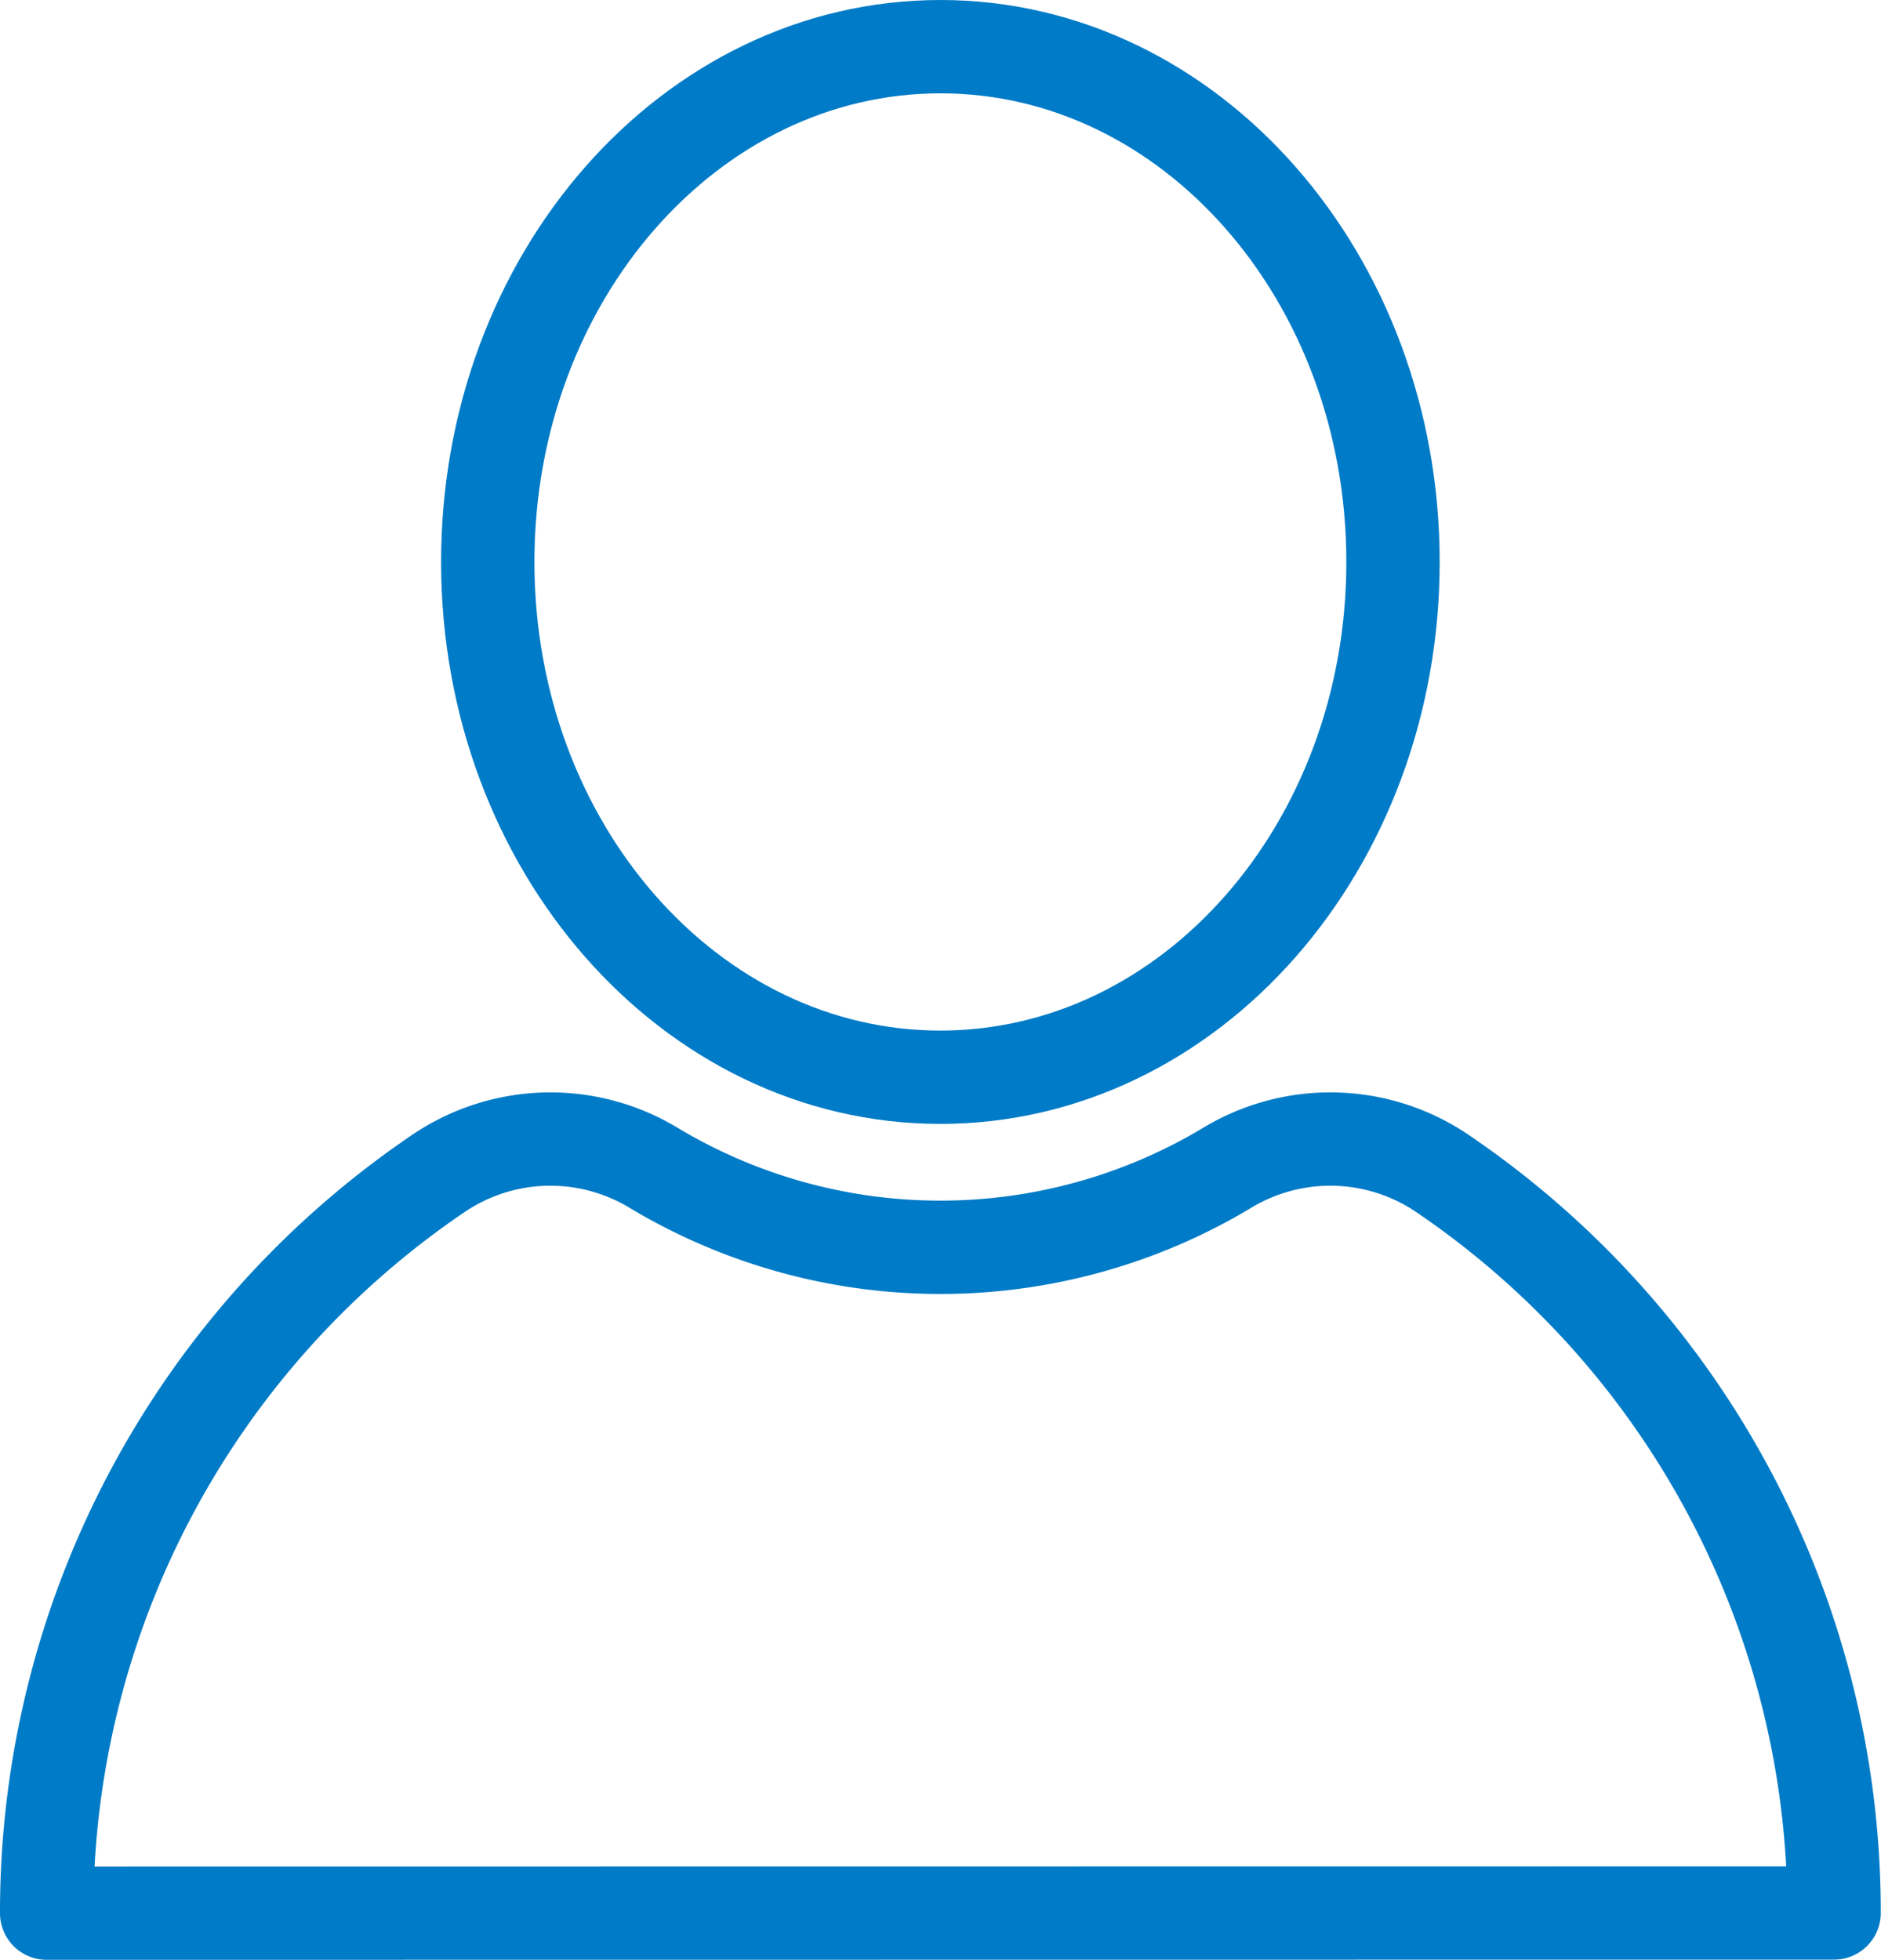
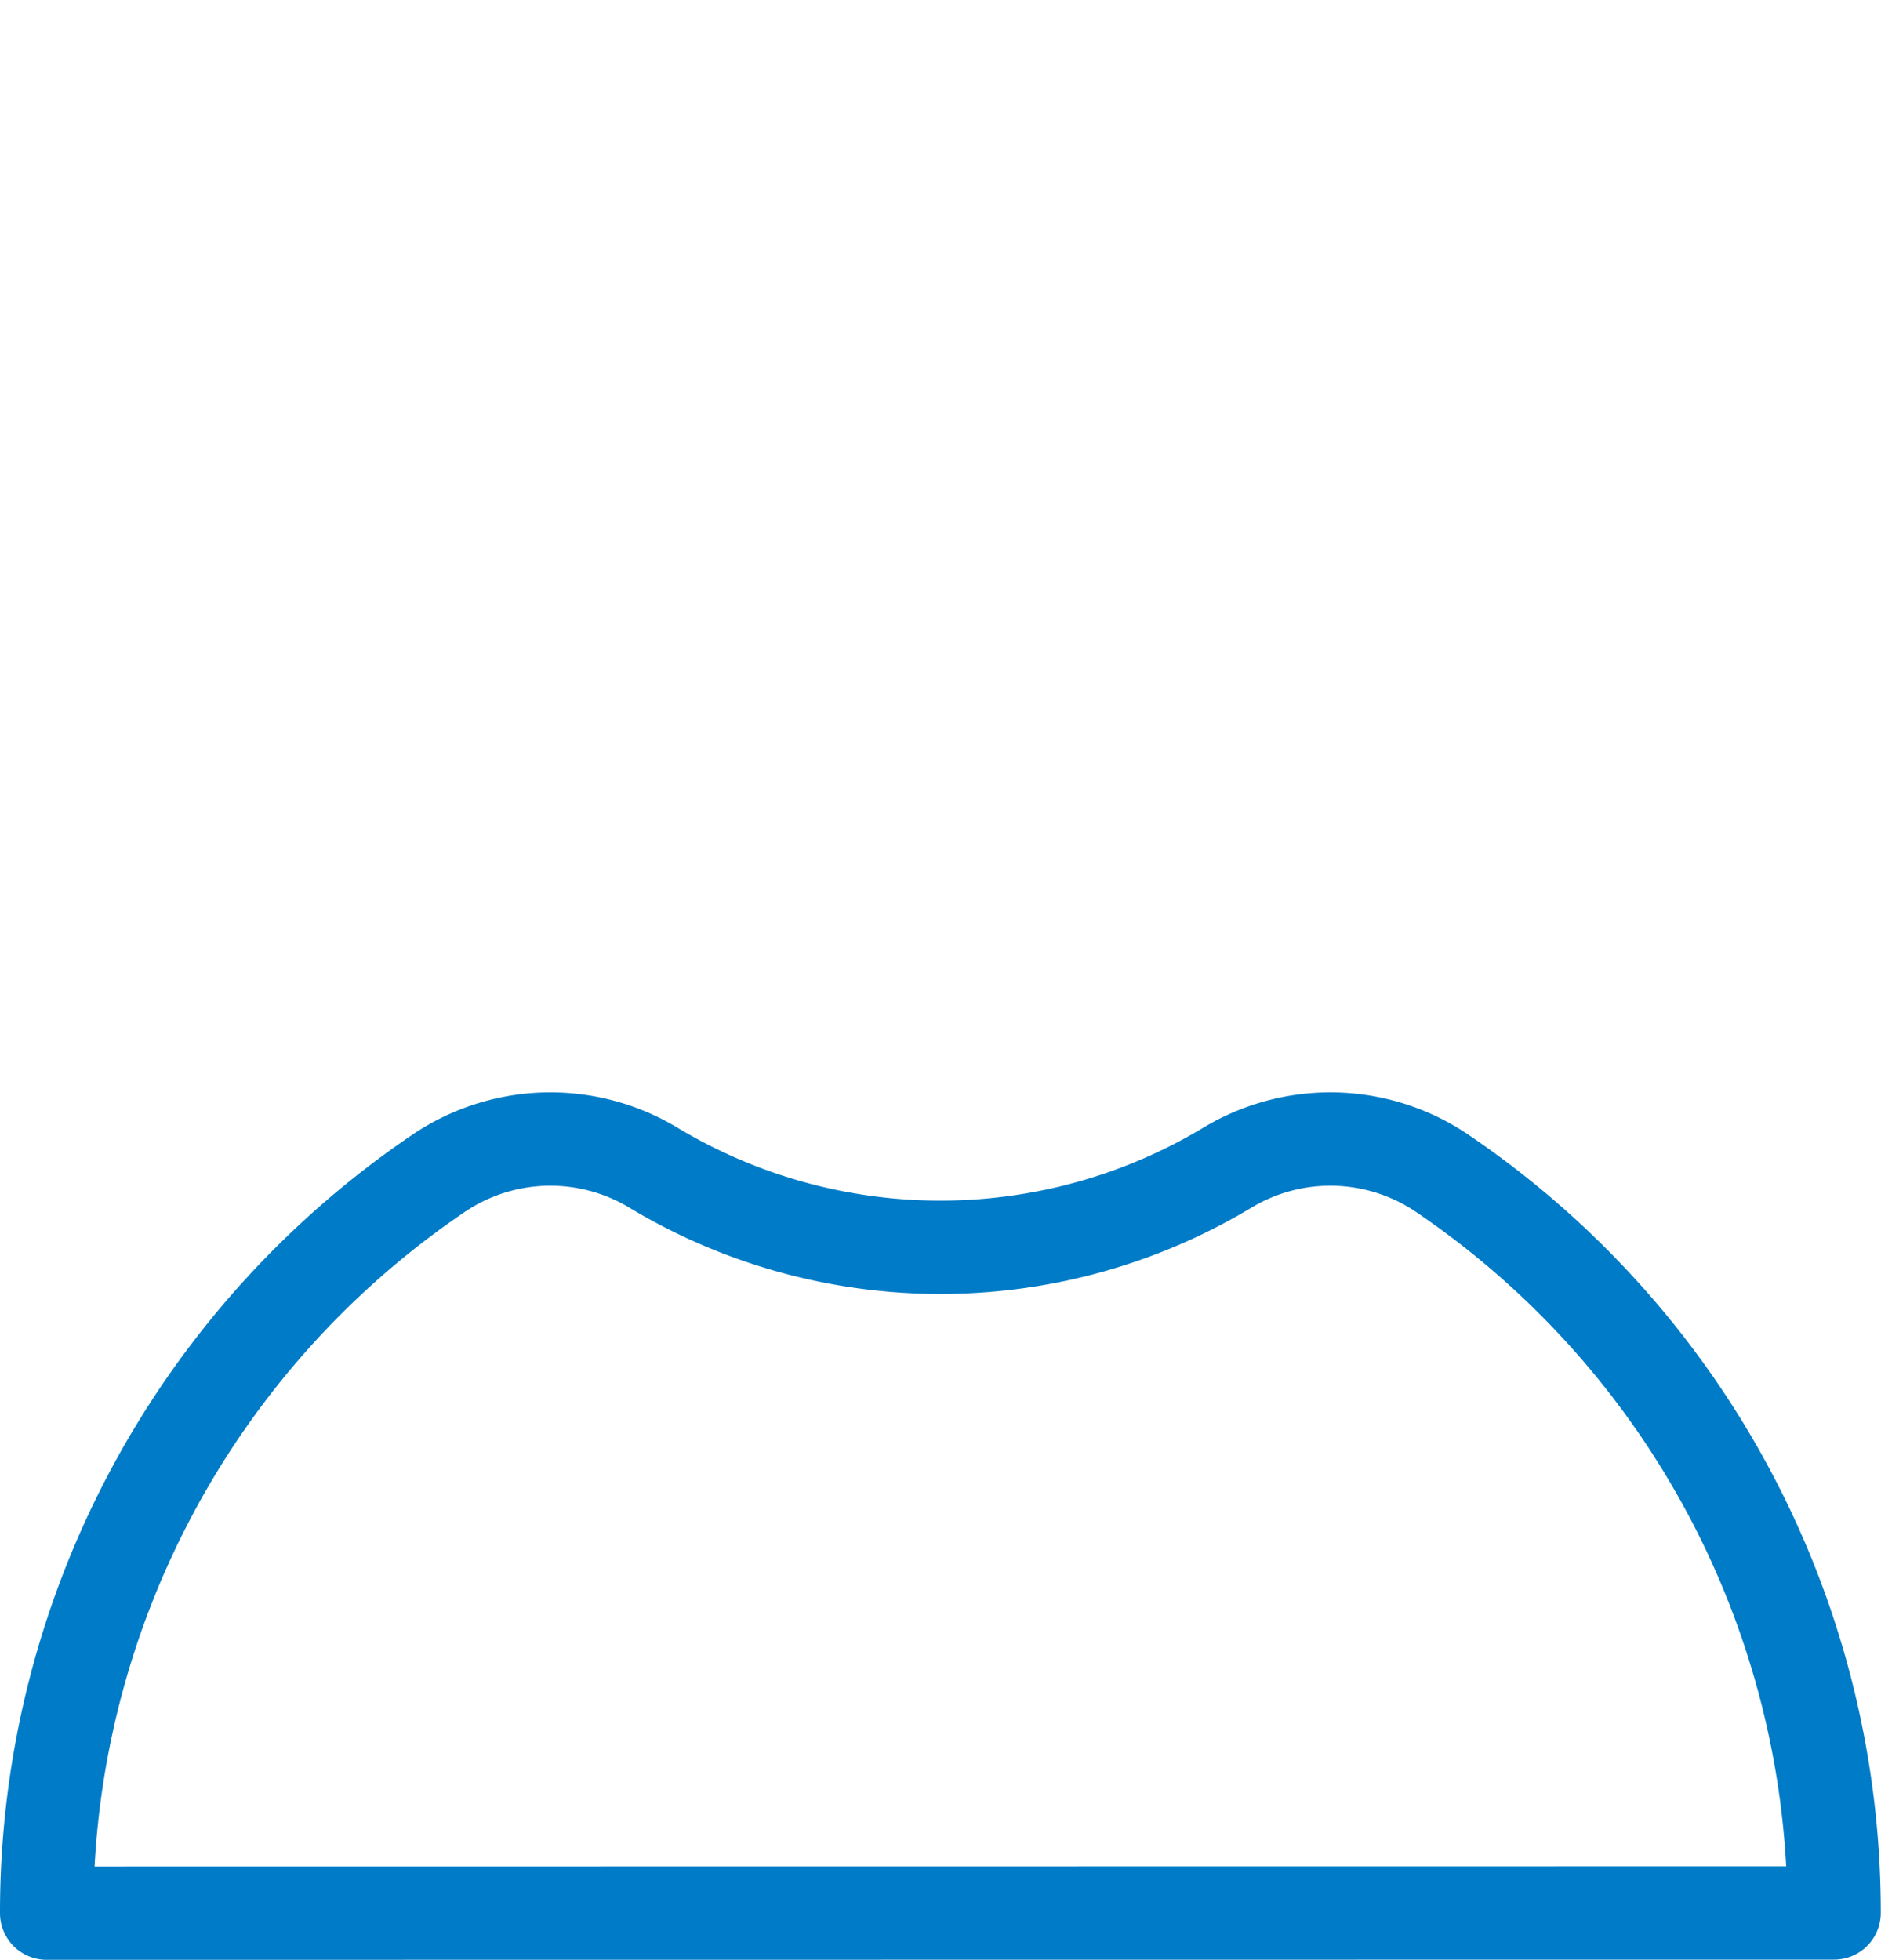
<svg xmlns="http://www.w3.org/2000/svg" width="40.311" height="42" viewBox="0 0 40.311 42">
  <g id="グループ_331" data-name="グループ 331" transform="translate(0.182 0.182)">
-     <path id="パス_356" data-name="パス 356" d="M77.673,15.043c0,6.1-4.342,11.043-9.7,11.043s-9.7-4.944-9.7-11.043S62.619,4,67.975,4,77.673,8.944,77.673,15.043Z" transform="translate(-48.002 -3.182)" fill="none" stroke="#007bc7" stroke-linecap="round" stroke-linejoin="round" stroke-width="2" />
    <path id="パス_357" data-name="パス 357" d="M4,154.967A19.128,19.128,0,0,1,12.417,139.1a4.277,4.277,0,0,1,4.6-.1,11.938,11.938,0,0,0,12.272,0,4.276,4.276,0,0,1,4.6.1,19.128,19.128,0,0,1,8.417,15.863Z" transform="translate(-3.182 -114.149)" fill="none" stroke="#007bc7" stroke-linecap="round" stroke-linejoin="round" stroke-width="2" />
  </g>
</svg>